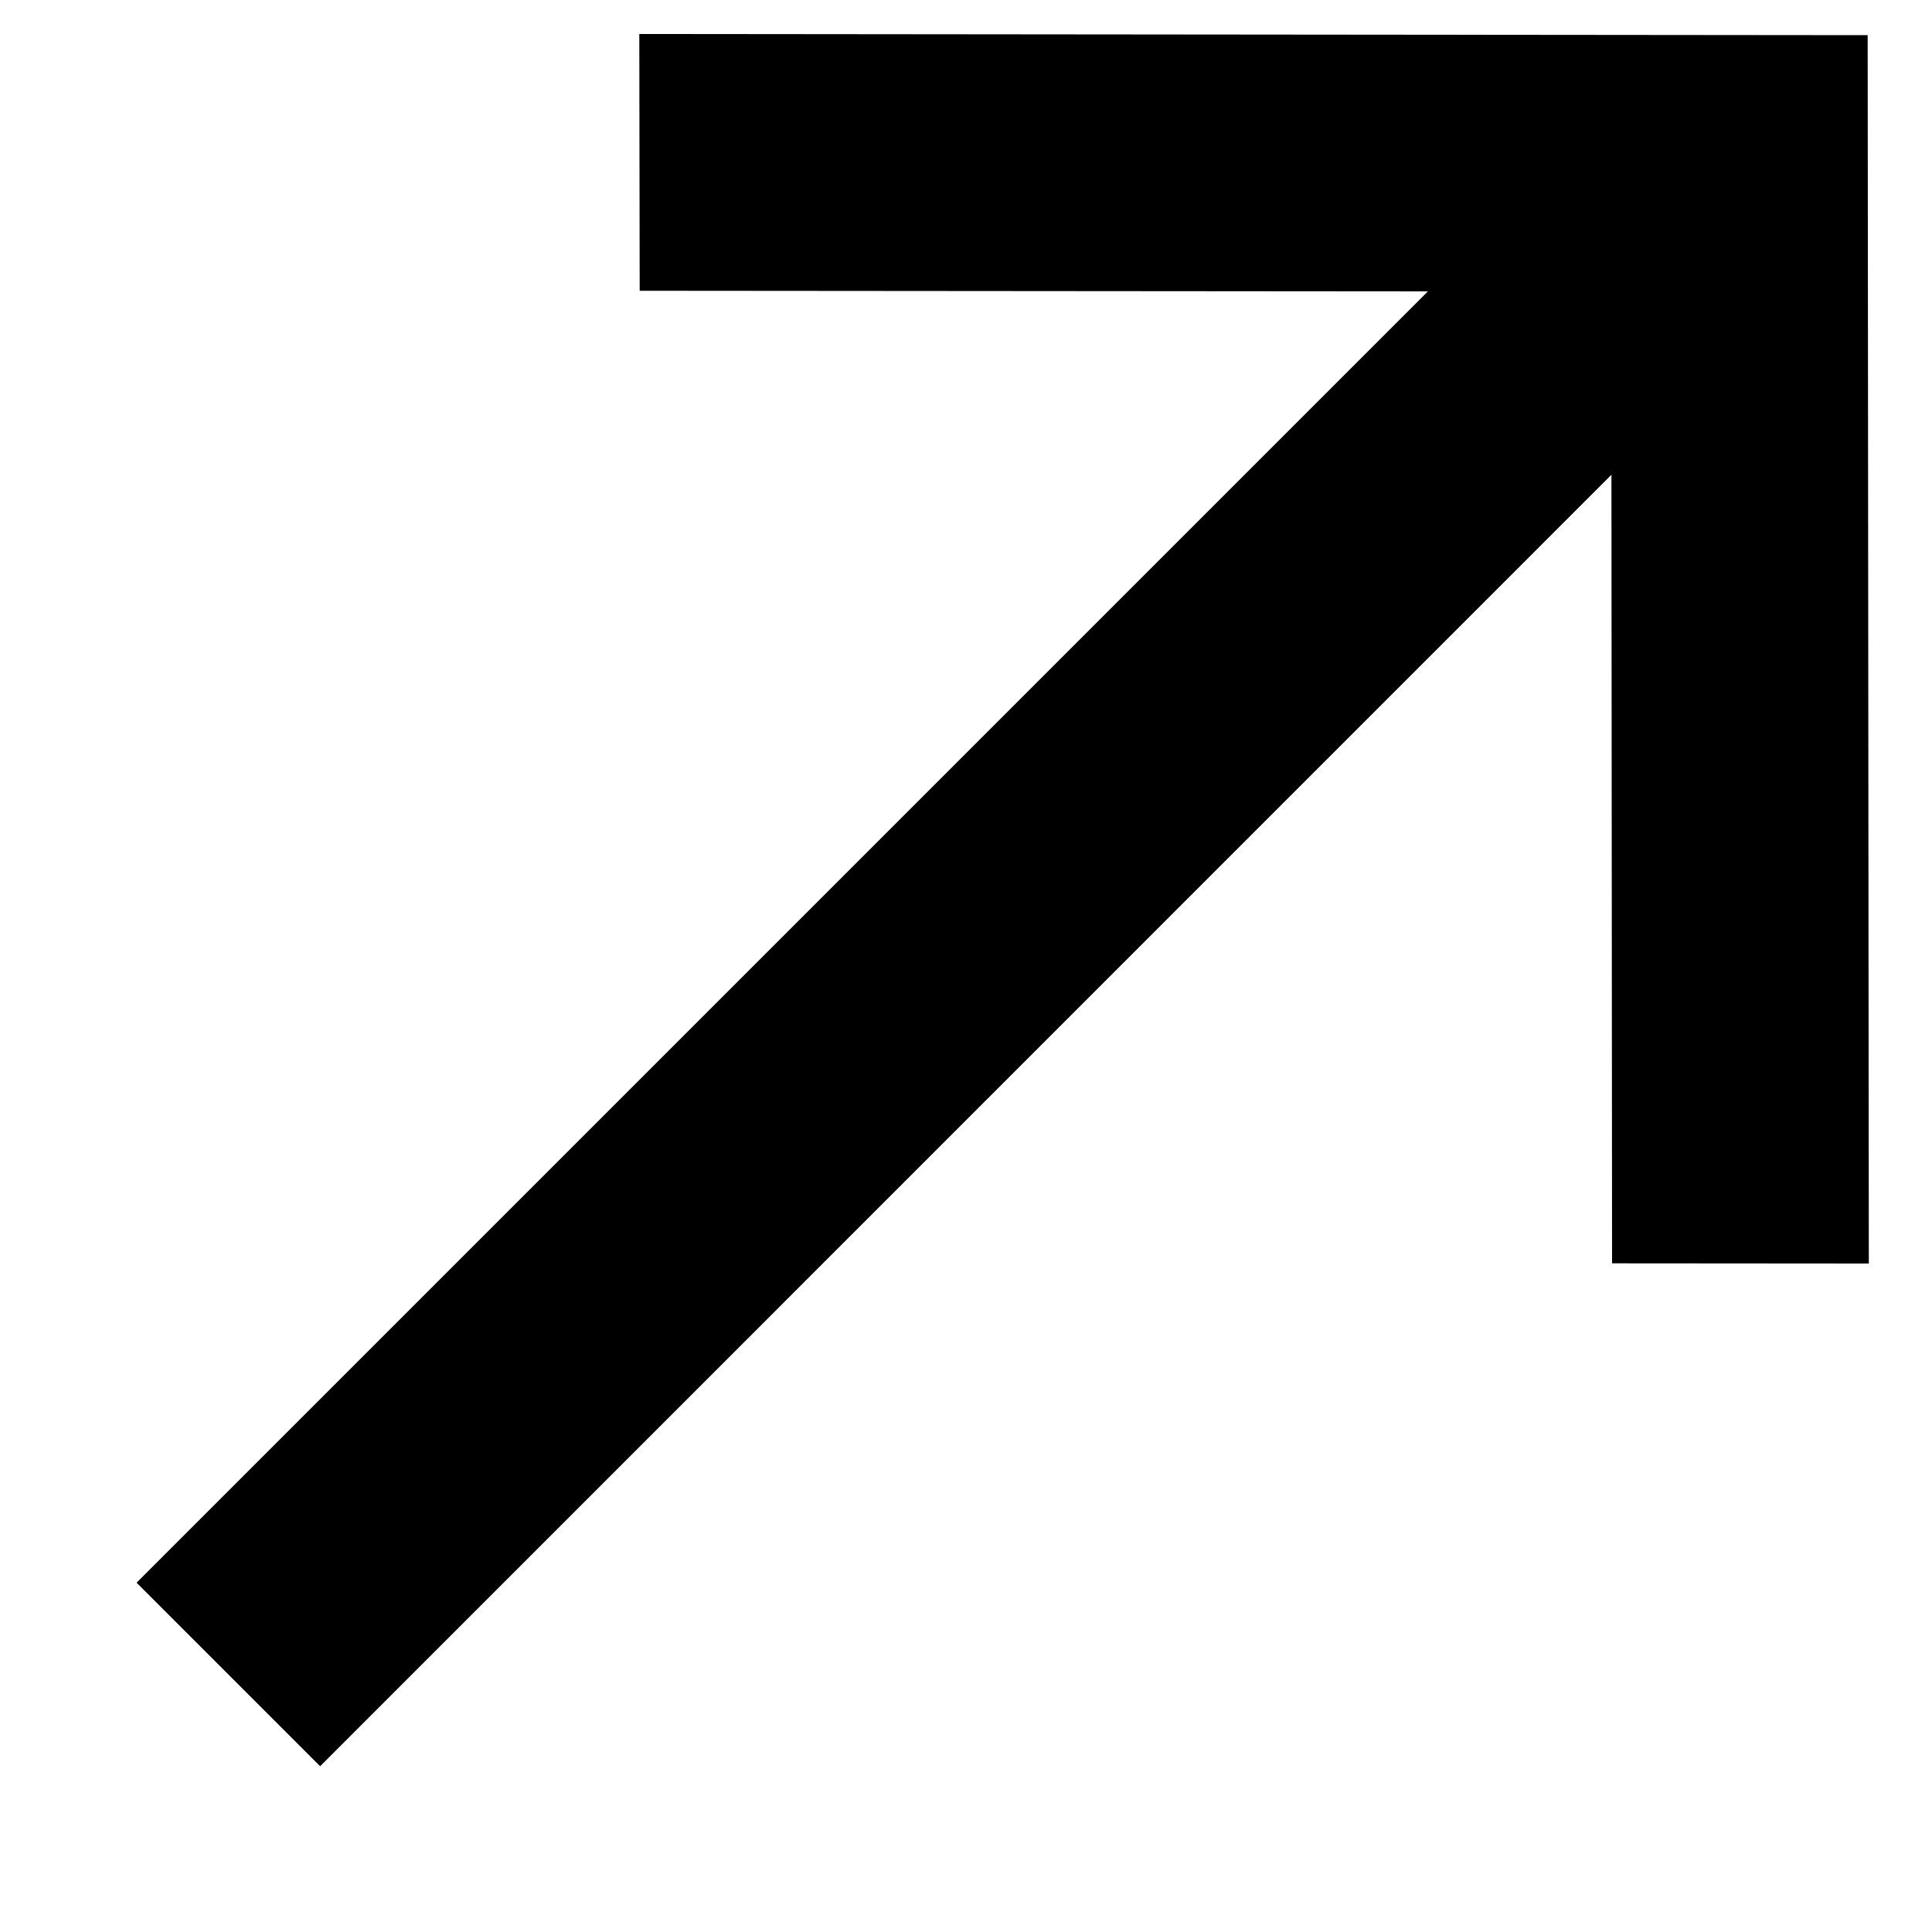
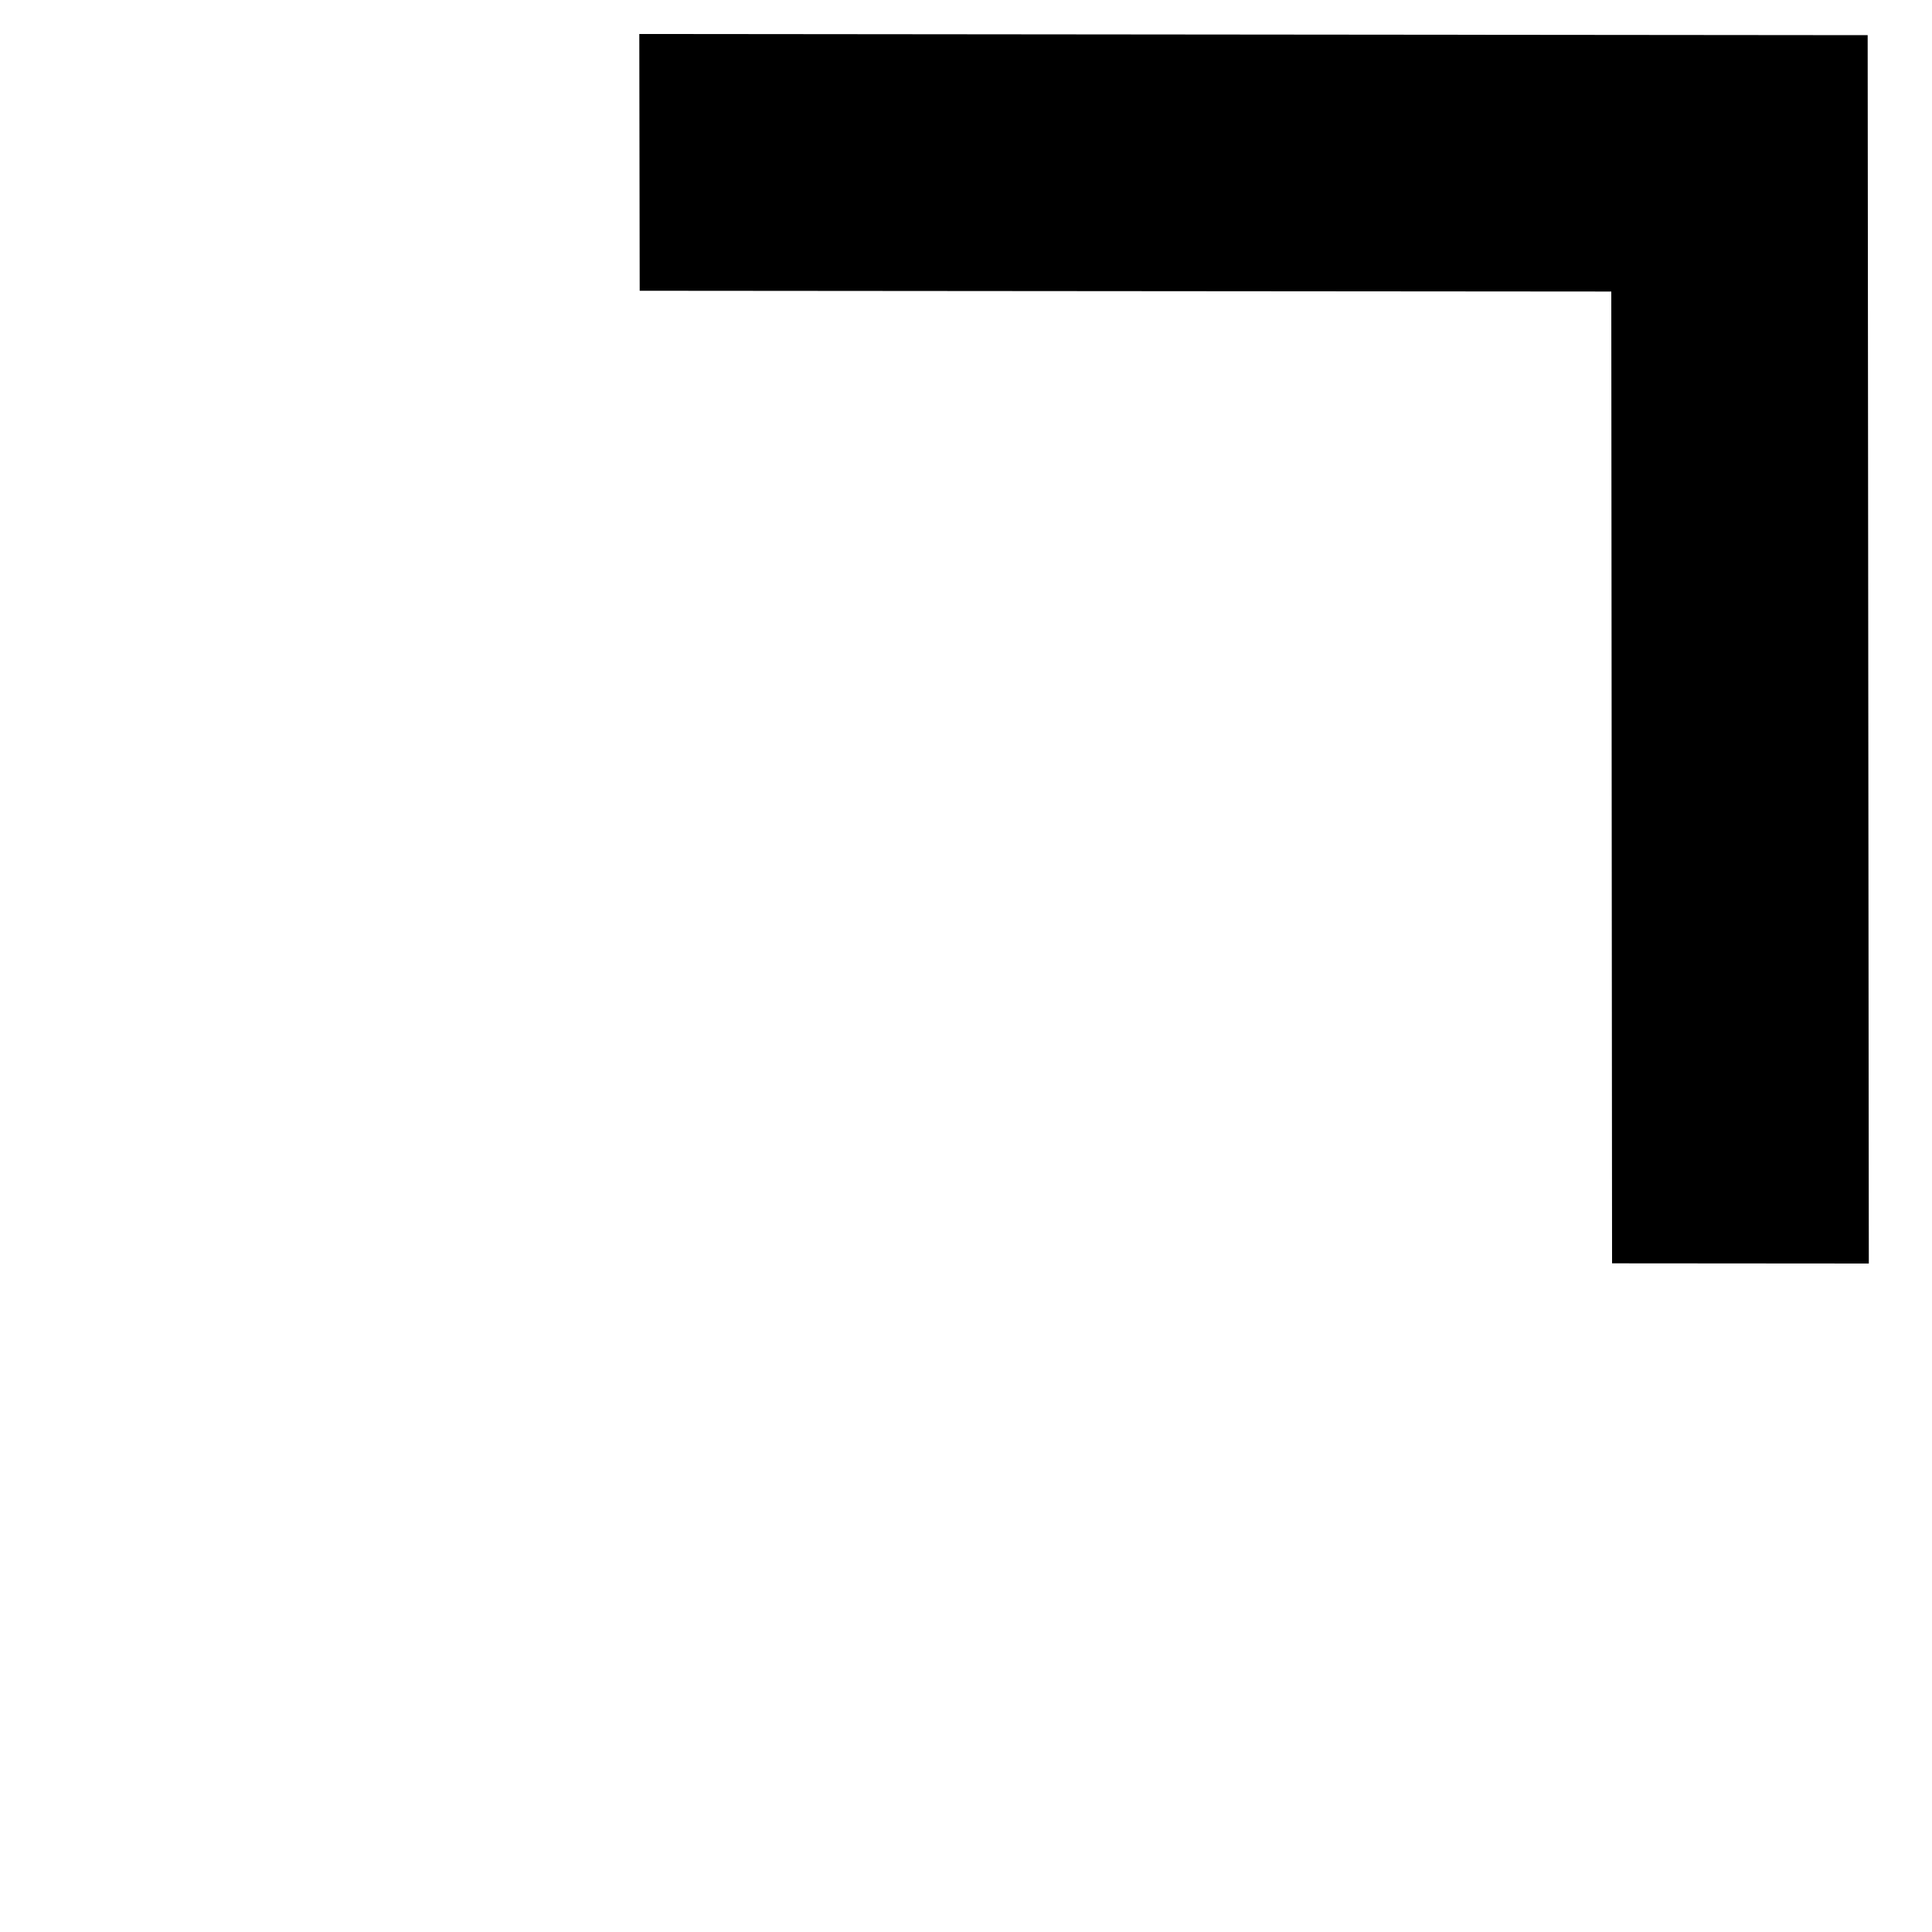
<svg xmlns="http://www.w3.org/2000/svg" width="10" height="10" viewBox="0 0 10 10" fill="none">
-   <path d="M0.707 8.192L8.054 0.845L9.004 1.794L1.657 9.142L0.707 8.192Z" fill="black" />
  <path d="M9.673 6.54L8.344 6.539L8.34 1.509L3.311 1.505L3.309 0.176L9.667 0.182L9.673 6.54Z" fill="black" />
</svg>